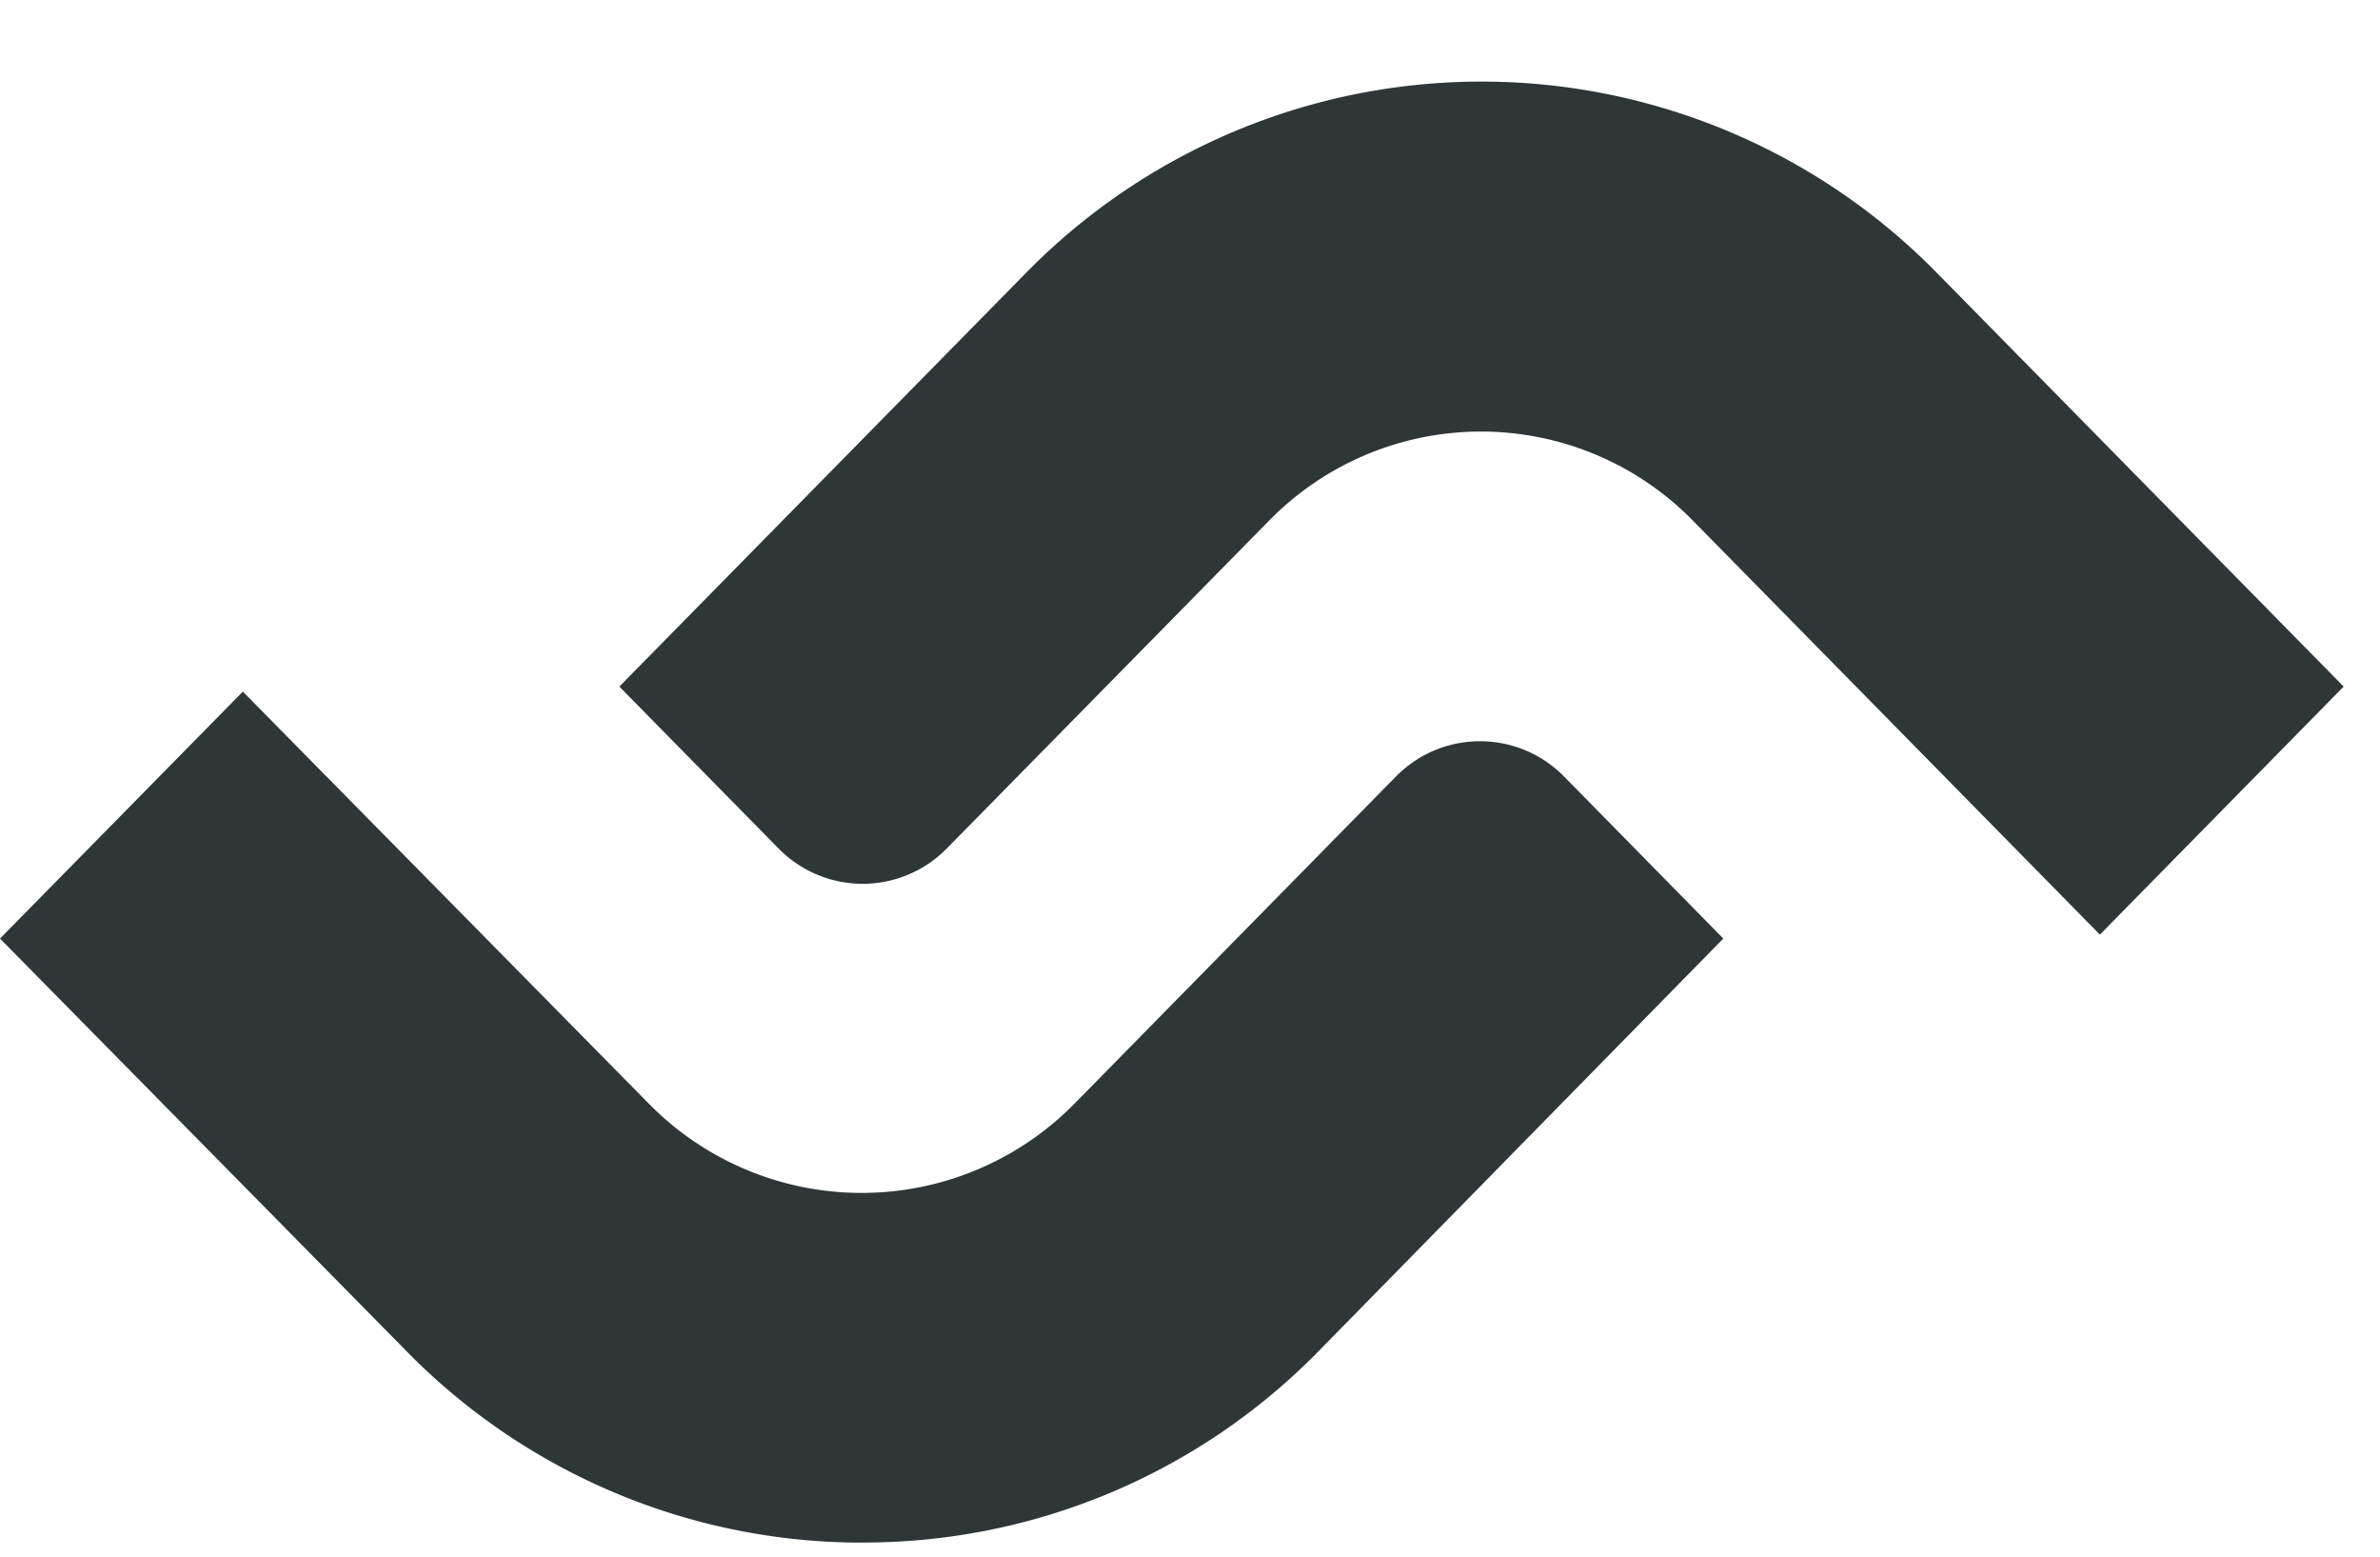
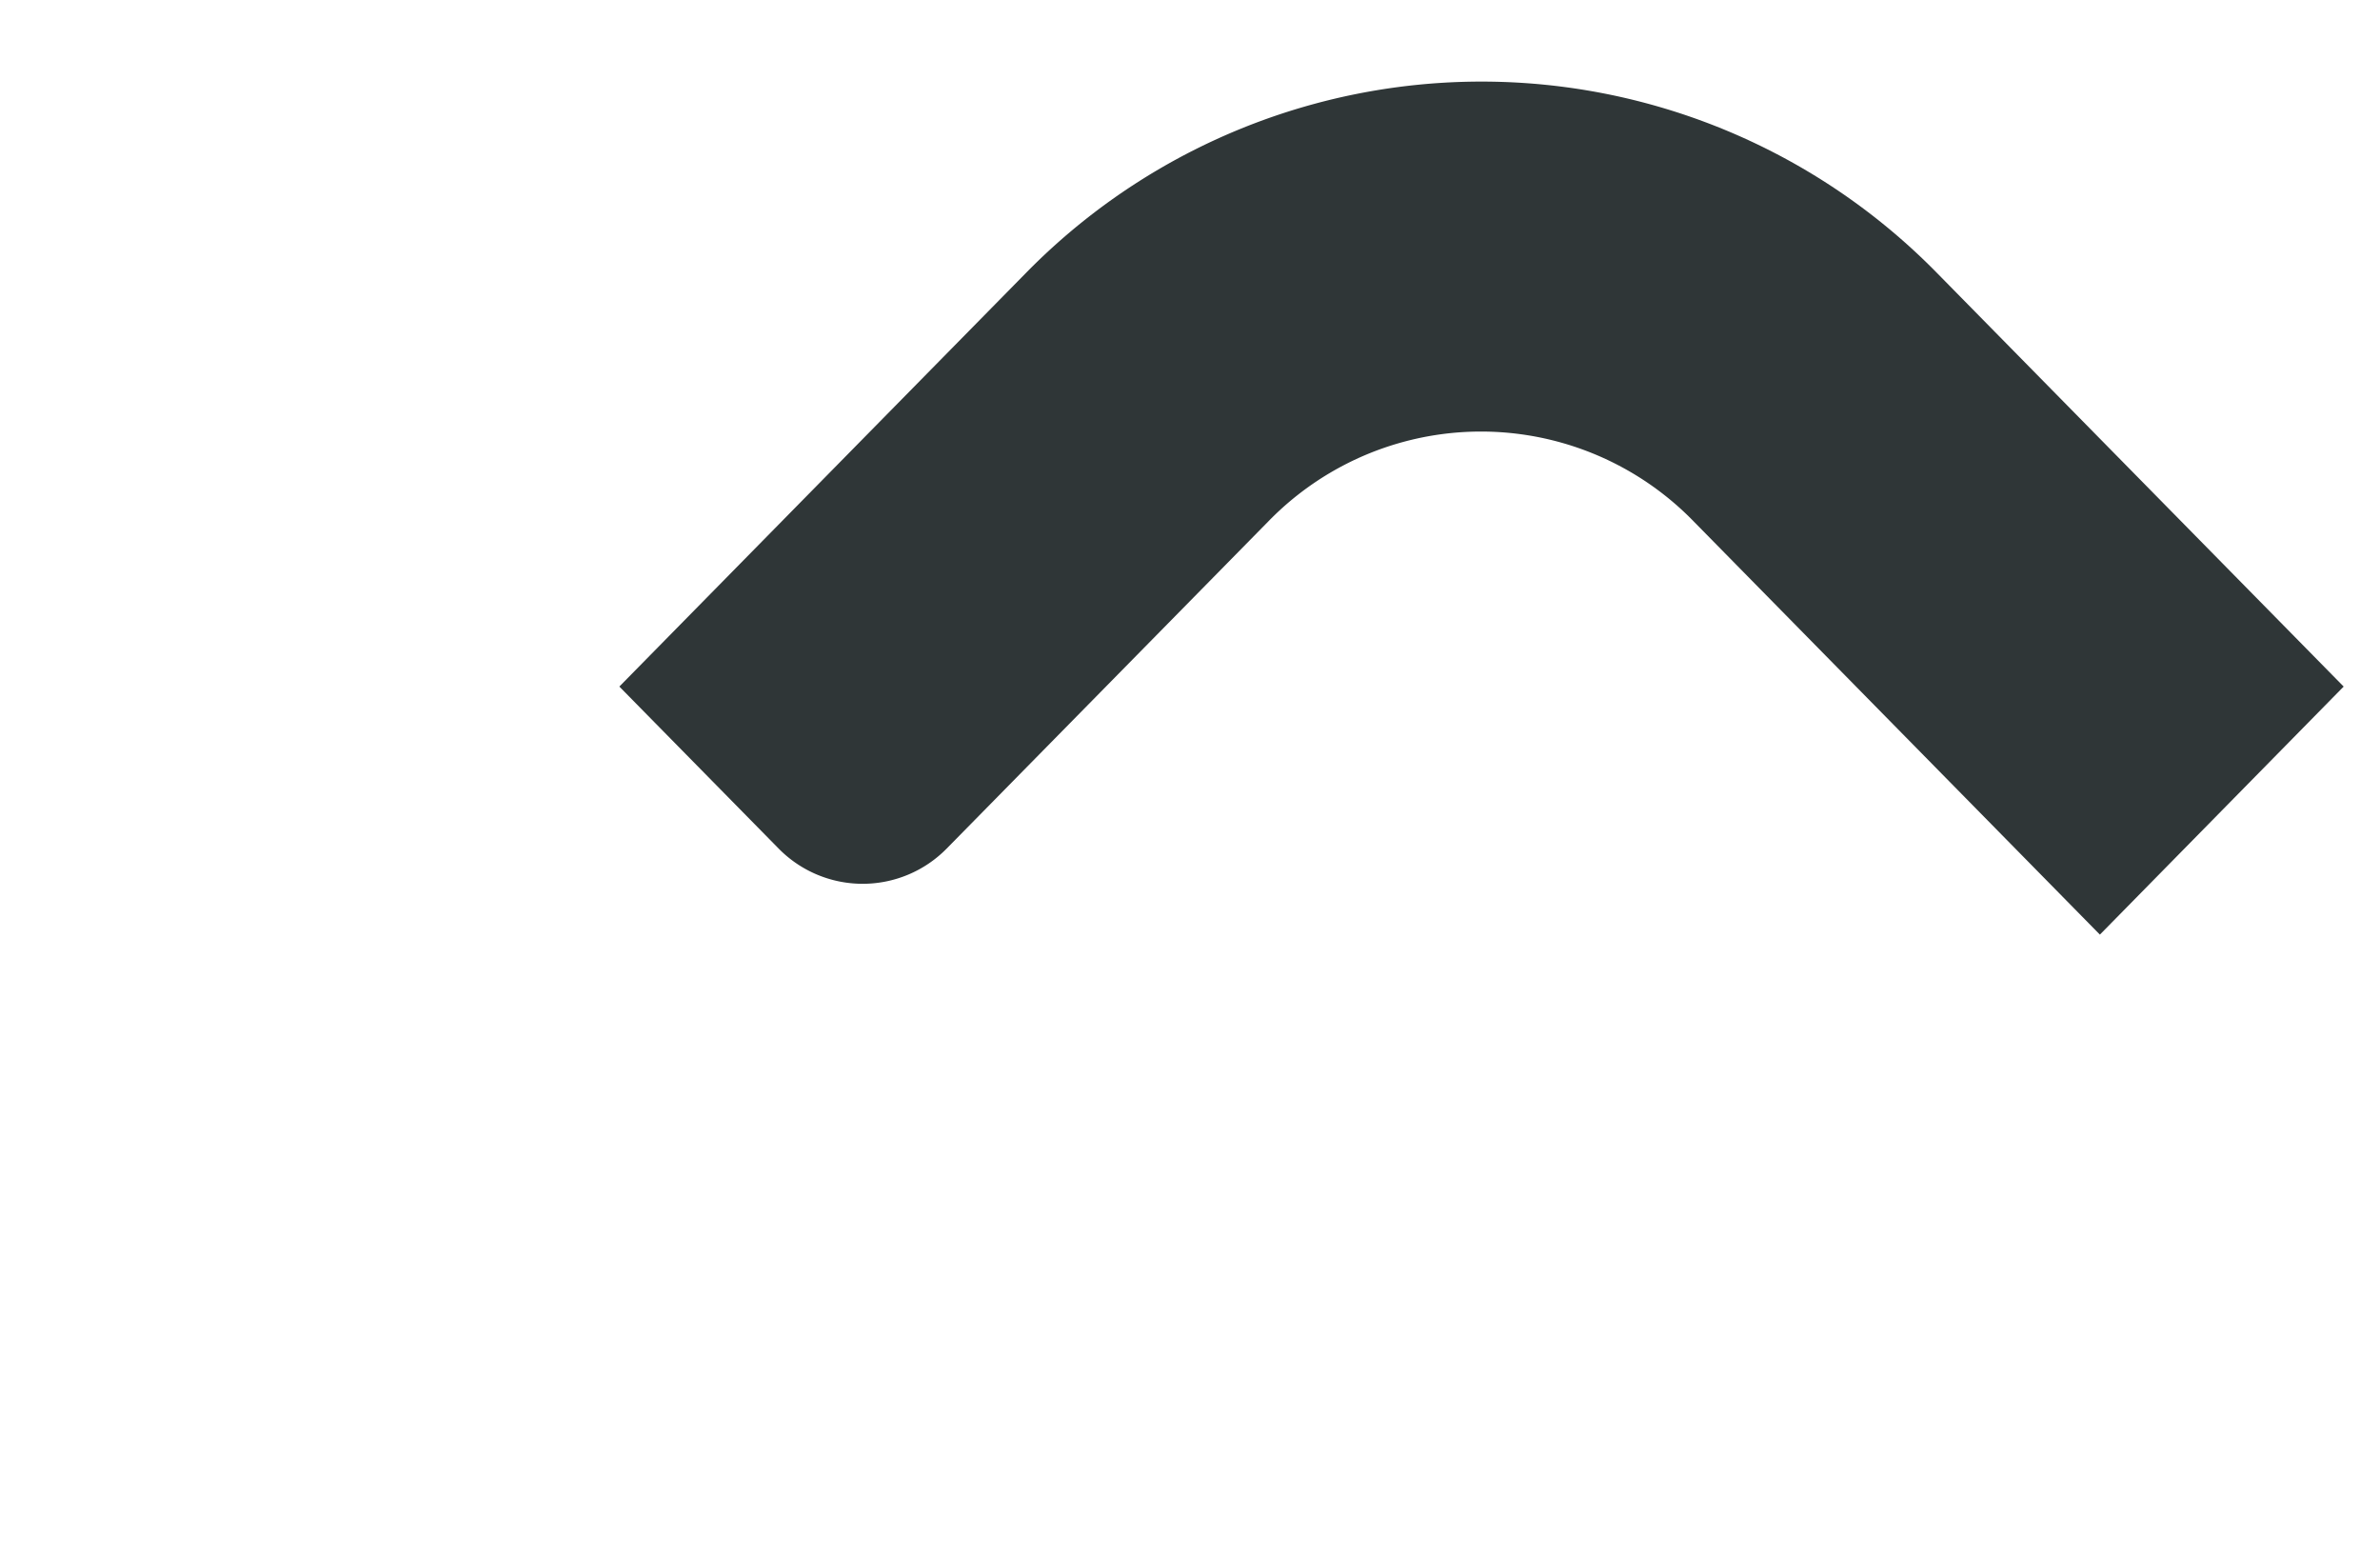
<svg xmlns="http://www.w3.org/2000/svg" height="17" width="26">
  <g fill="#2f3637">
-     <path d="M9.418 16.847a6.966 6.966 0 01-4.983-2.097L0 10.25l2.653-2.697 4.435 4.5a3.26 3.26 0 004.65 0L15.25 8.48a1.287 1.287 0 011.836 0l1.74 1.77-4.425 4.51a6.954 6.954 0 01-4.983 2.086z" />
    <path d="M22.94 10.207l-4.436-4.511a3.241 3.241 0 00-4.65 0l-3.512 3.571a1.287 1.287 0 01-1.836 0l-1.74-1.769 4.435-4.51a6.969 6.969 0 019.966 0l4.436 4.51z" />
  </g>
</svg>